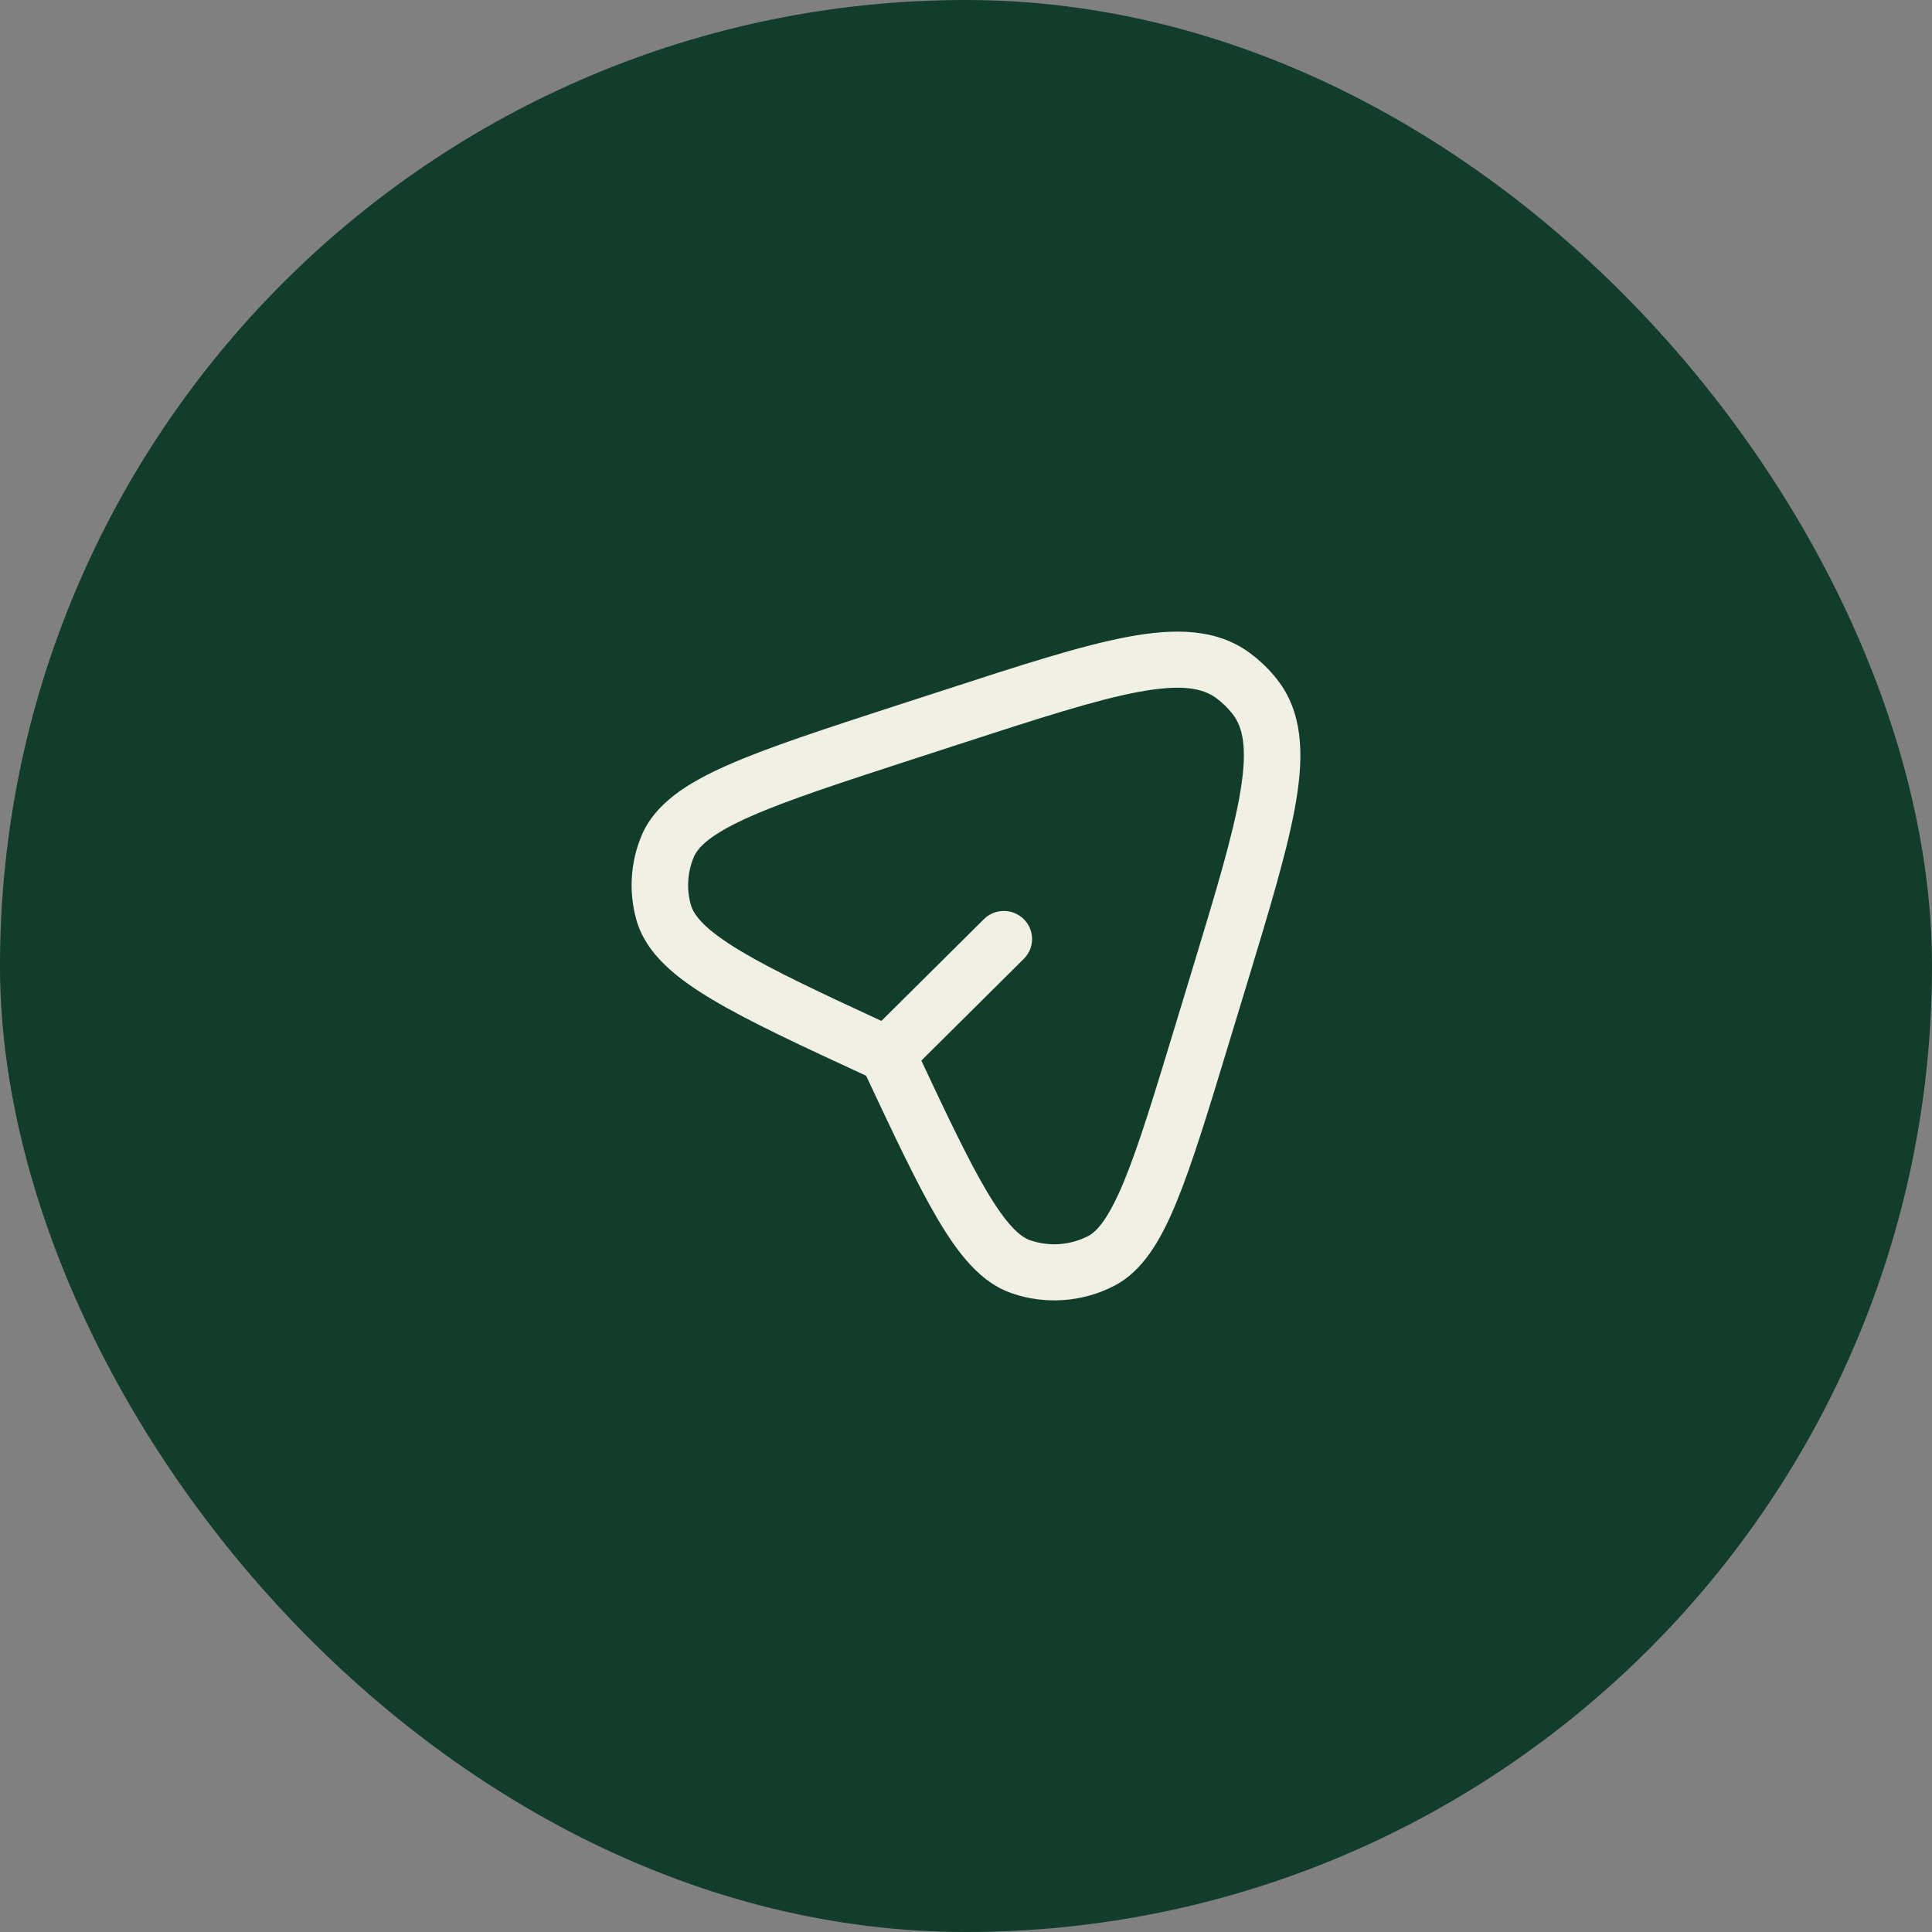
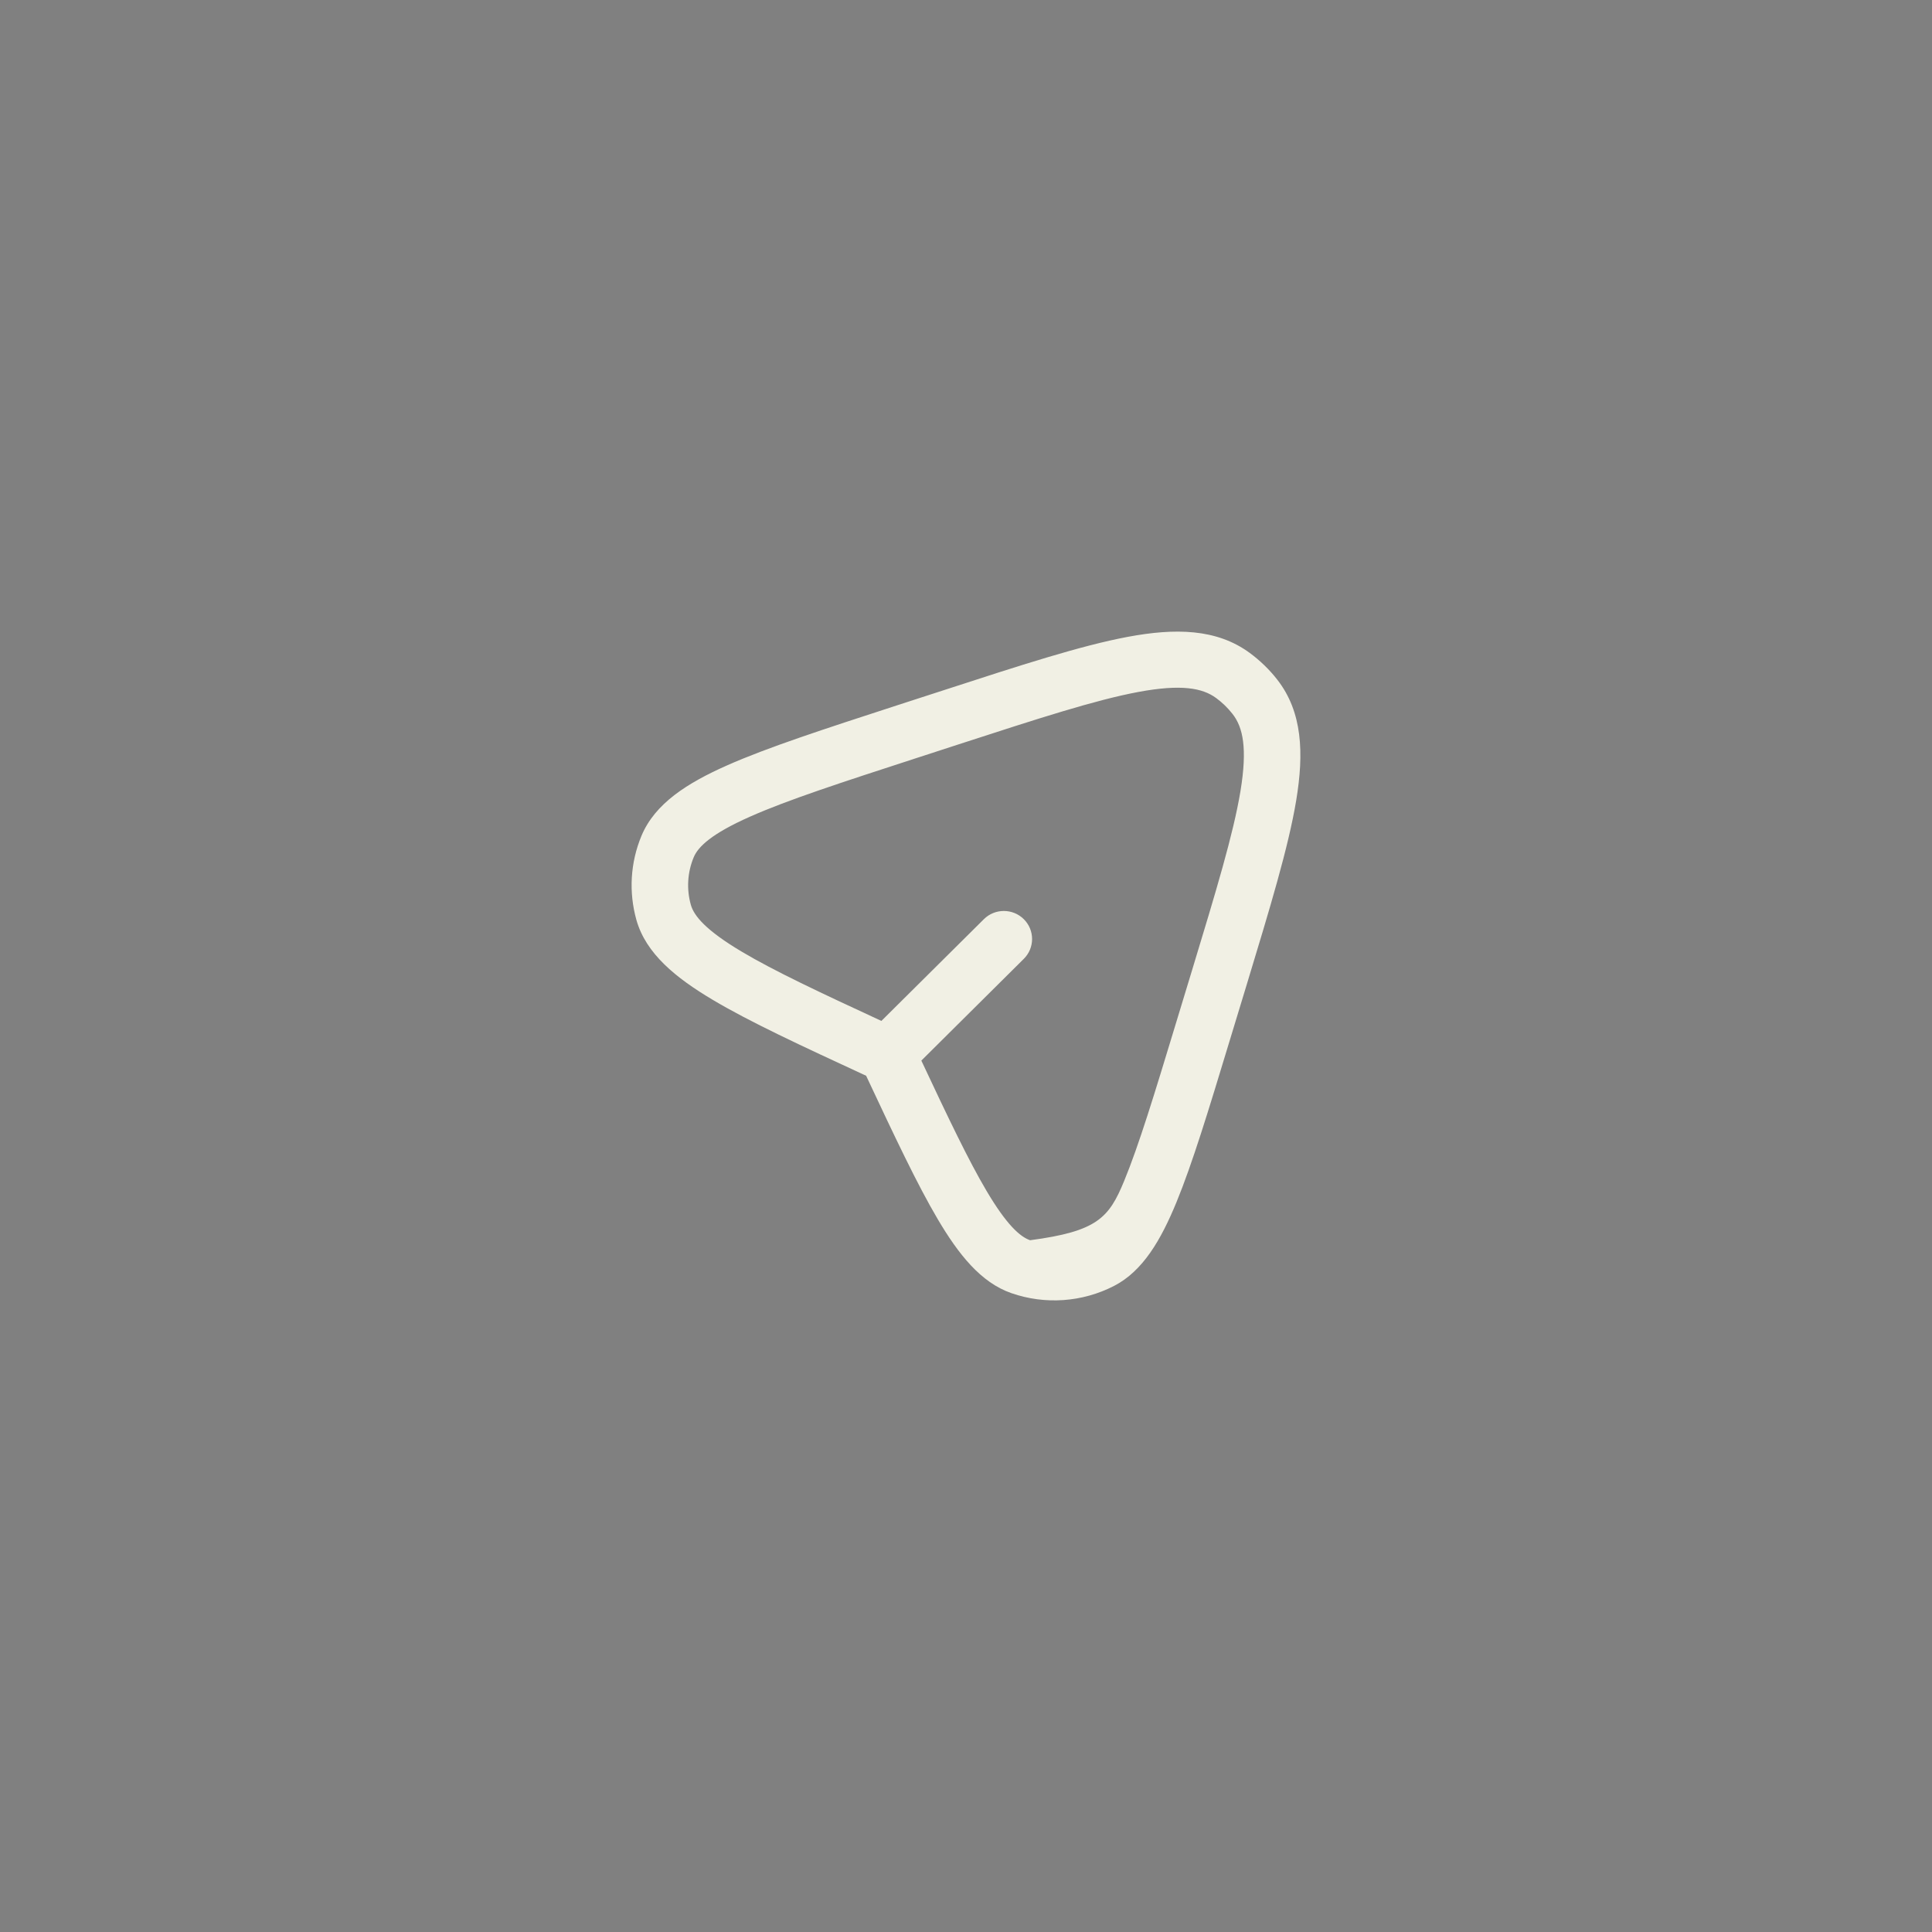
<svg xmlns="http://www.w3.org/2000/svg" width="52" height="52" viewBox="0 0 52 52" fill="none">
  <rect x="0" y="0" width="52" height="52" fill="#808080" stroke="none" />
-   <rect width="52" height="52" rx="26" fill="#123C2B" />
-   <path fill-rule="evenodd" clip-rule="evenodd" d="M33.174 19.216C33.047 19.054 32.899 18.91 32.733 18.788C32.366 18.518 31.796 18.408 30.634 18.625C29.479 18.841 27.949 19.337 25.812 20.031L24.643 20.411C22.64 21.062 21.197 21.532 20.188 21.98C19.15 22.44 18.789 22.79 18.671 23.074C18.502 23.48 18.475 23.93 18.594 24.353C18.677 24.649 18.994 25.038 19.97 25.618C20.836 26.133 22.06 26.709 23.723 27.478L26.481 24.74C26.778 24.445 27.259 24.445 27.556 24.74C27.853 25.035 27.853 25.513 27.556 25.807L24.798 28.546C25.523 30.091 26.068 31.233 26.55 32.048C27.097 32.975 27.46 33.289 27.725 33.381C28.238 33.558 28.802 33.518 29.285 33.27C29.533 33.142 29.847 32.78 30.257 31.785C30.653 30.823 31.069 29.458 31.643 27.566L32.084 26.115C32.733 23.977 33.196 22.447 33.387 21.295C33.578 20.137 33.455 19.574 33.174 19.216ZM23.312 28.954C24.082 30.596 24.69 31.884 25.238 32.812C25.796 33.756 26.396 34.52 27.224 34.806C28.132 35.121 29.13 35.05 29.984 34.611C30.763 34.21 31.248 33.37 31.665 32.357C32.092 31.319 32.528 29.885 33.086 28.045L33.558 26.493C34.185 24.426 34.679 22.8 34.888 21.54C35.097 20.273 35.059 19.162 34.374 18.288C34.163 18.018 33.915 17.779 33.639 17.575C32.742 16.915 31.623 16.904 30.353 17.141C29.088 17.378 27.463 17.906 25.397 18.578L24.123 18.991C22.177 19.624 20.657 20.118 19.568 20.601C18.501 21.074 17.628 21.625 17.265 22.497C16.966 23.215 16.919 24.012 17.129 24.76C17.385 25.668 18.186 26.318 19.189 26.914C20.174 27.5 21.555 28.142 23.312 28.954Z" fill="#F1F0E4" />
+   <path fill-rule="evenodd" clip-rule="evenodd" d="M33.174 19.216C33.047 19.054 32.899 18.91 32.733 18.788C32.366 18.518 31.796 18.408 30.634 18.625C29.479 18.841 27.949 19.337 25.812 20.031L24.643 20.411C22.64 21.062 21.197 21.532 20.188 21.98C19.15 22.44 18.789 22.79 18.671 23.074C18.502 23.48 18.475 23.93 18.594 24.353C18.677 24.649 18.994 25.038 19.97 25.618C20.836 26.133 22.06 26.709 23.723 27.478L26.481 24.74C26.778 24.445 27.259 24.445 27.556 24.74C27.853 25.035 27.853 25.513 27.556 25.807L24.798 28.546C25.523 30.091 26.068 31.233 26.55 32.048C27.097 32.975 27.46 33.289 27.725 33.381C29.533 33.142 29.847 32.78 30.257 31.785C30.653 30.823 31.069 29.458 31.643 27.566L32.084 26.115C32.733 23.977 33.196 22.447 33.387 21.295C33.578 20.137 33.455 19.574 33.174 19.216ZM23.312 28.954C24.082 30.596 24.69 31.884 25.238 32.812C25.796 33.756 26.396 34.52 27.224 34.806C28.132 35.121 29.13 35.05 29.984 34.611C30.763 34.21 31.248 33.37 31.665 32.357C32.092 31.319 32.528 29.885 33.086 28.045L33.558 26.493C34.185 24.426 34.679 22.8 34.888 21.54C35.097 20.273 35.059 19.162 34.374 18.288C34.163 18.018 33.915 17.779 33.639 17.575C32.742 16.915 31.623 16.904 30.353 17.141C29.088 17.378 27.463 17.906 25.397 18.578L24.123 18.991C22.177 19.624 20.657 20.118 19.568 20.601C18.501 21.074 17.628 21.625 17.265 22.497C16.966 23.215 16.919 24.012 17.129 24.76C17.385 25.668 18.186 26.318 19.189 26.914C20.174 27.5 21.555 28.142 23.312 28.954Z" fill="#F1F0E4" />
</svg>